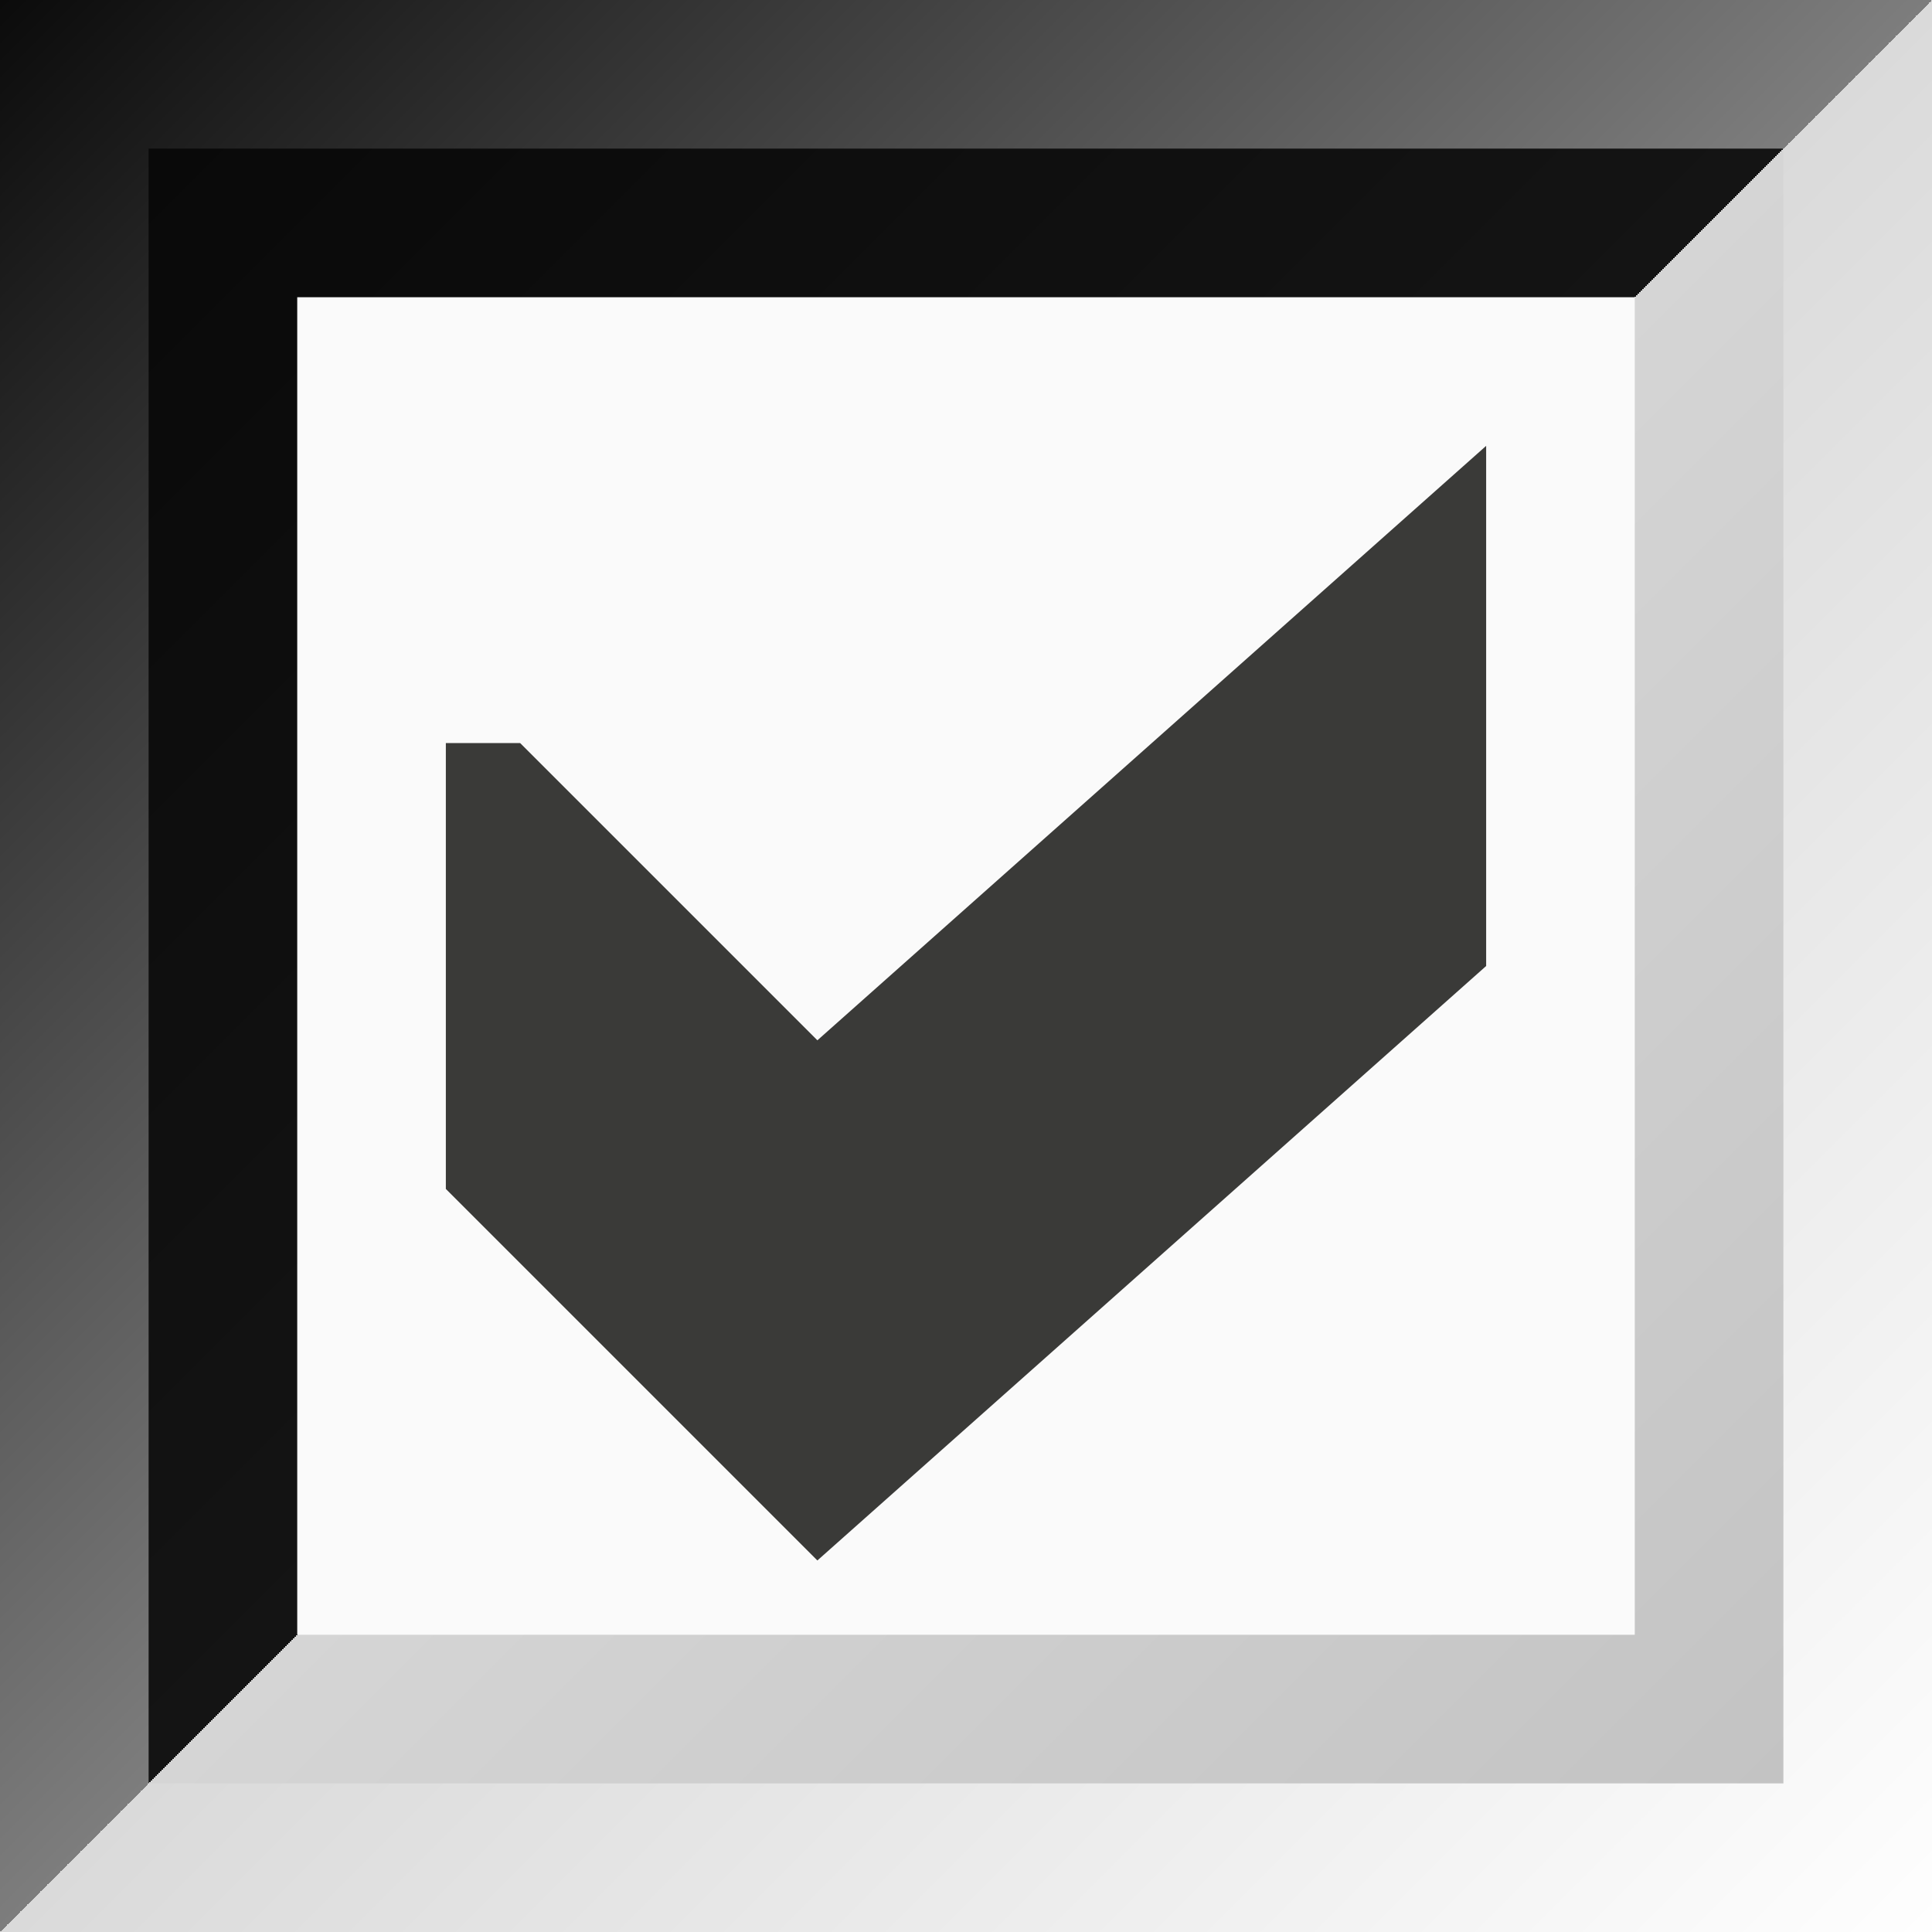
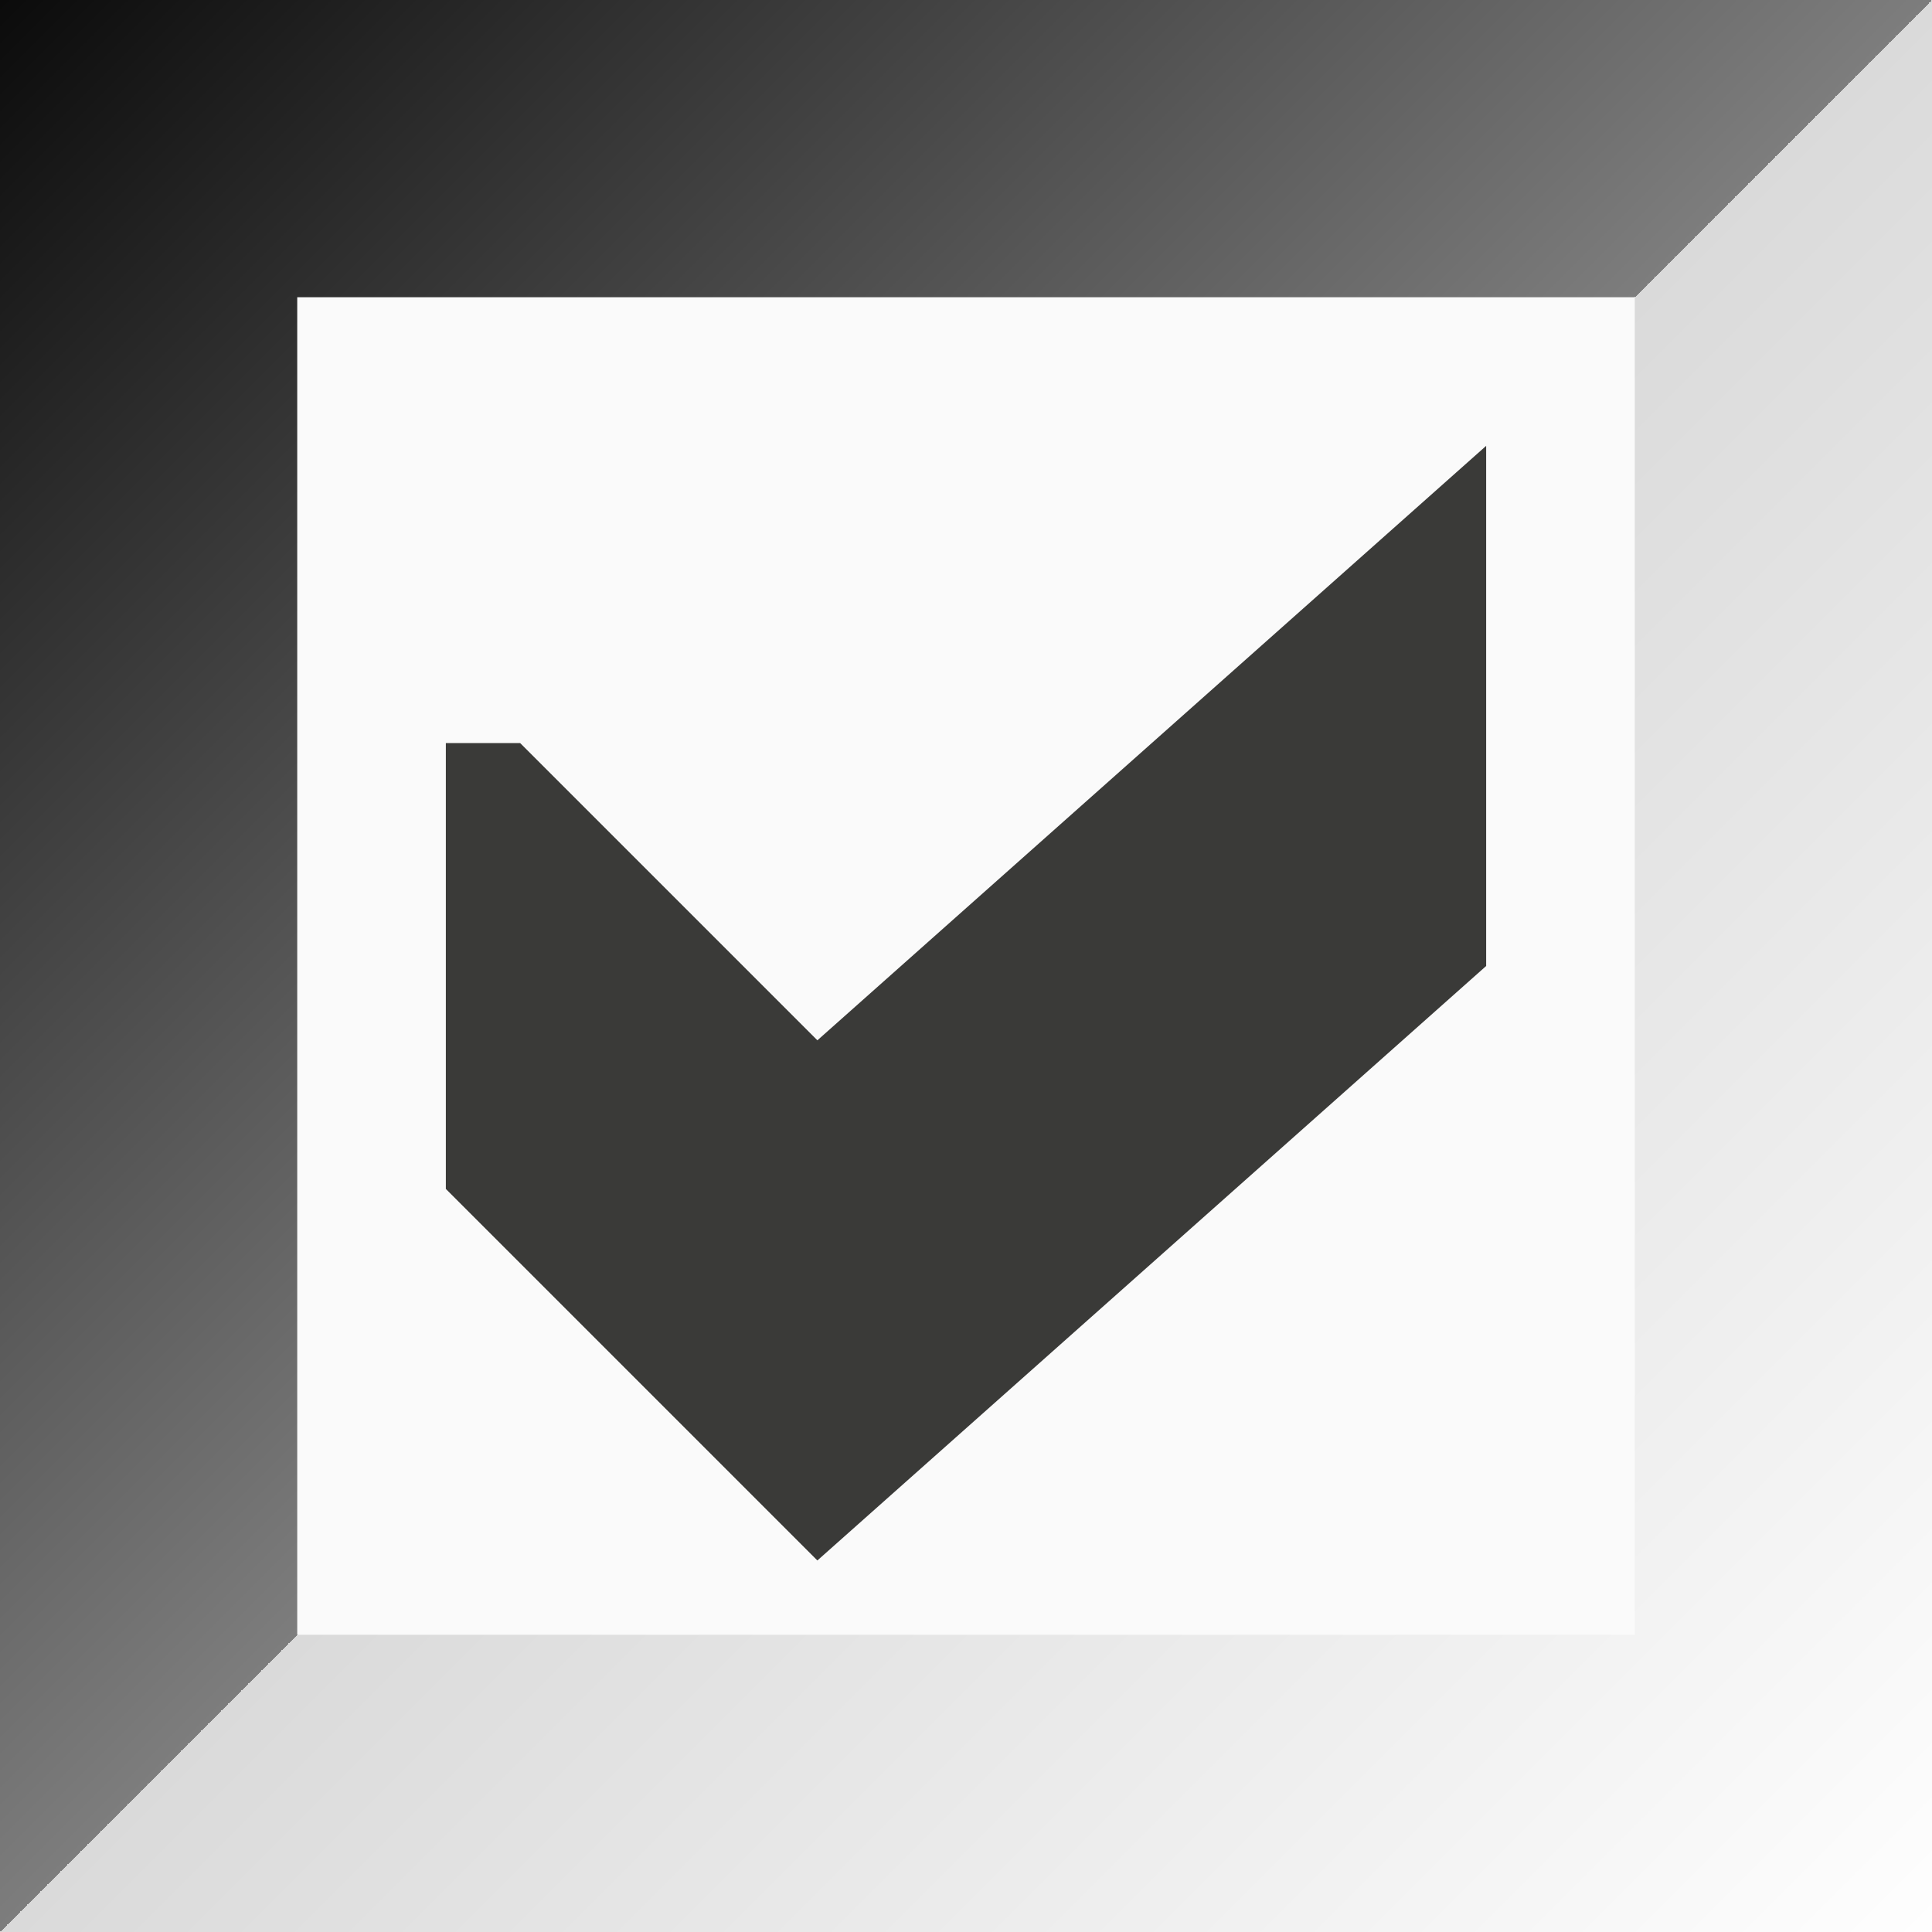
<svg xmlns="http://www.w3.org/2000/svg" height="13" viewBox="0 0 13 13" width="13">
  <rect x="0" y="0" width="13" height="13" fill="#333333" stroke="none" />
  <linearGradient id="a" gradientUnits="userSpaceOnUse" x1="0" x2="13" y1="0" y2="13">
    <stop offset="0" stop-color="#0b0b0b" />
    <stop offset=".5" stop-color="#7d7d7d" />
    <stop offset=".5" stop-color="#dadada" />
    <stop offset="1" stop-color="#fefefe" />
  </linearGradient>
  <linearGradient id="b" gradientUnits="userSpaceOnUse" x1="1" x2="12" y1="1" y2="12">
    <stop offset="0" stop-color="#090909" />
    <stop offset=".5" stop-color="#141414" />
    <stop offset=".5" stop-color="#d5d5d5" />
    <stop offset="1" stop-color="#c3c3c3" />
  </linearGradient>
  <path d="m0 0h13v13h-13z" fill="url(#a)" />
-   <path d="m1 1h11v11h-11z" fill="url(#b)" />
  <path d="m2 2h9v9h-9z" fill="#fafafa" />
  <path d="m3 5v3l2.5 2.5 4.5-4v-3.5l-4.5 4-2-2z" fill="#3a3a38" />
</svg>